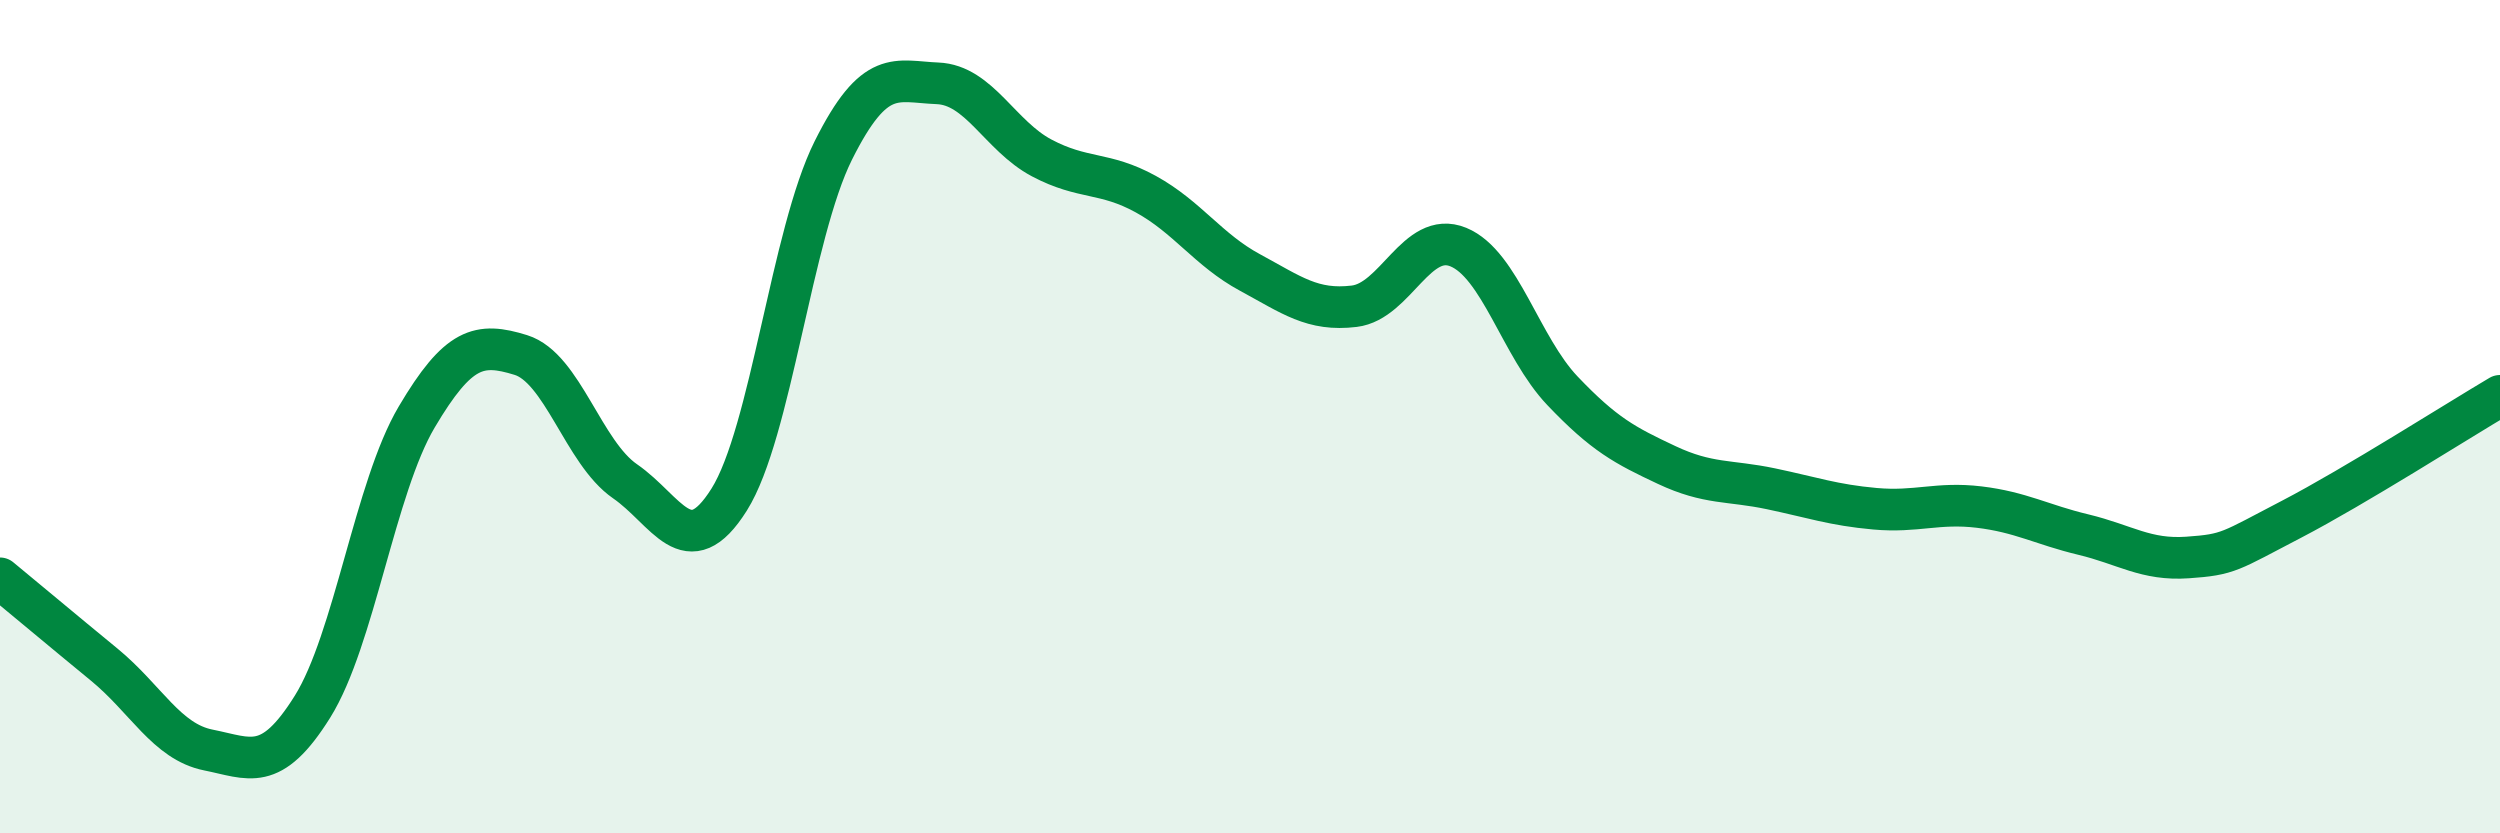
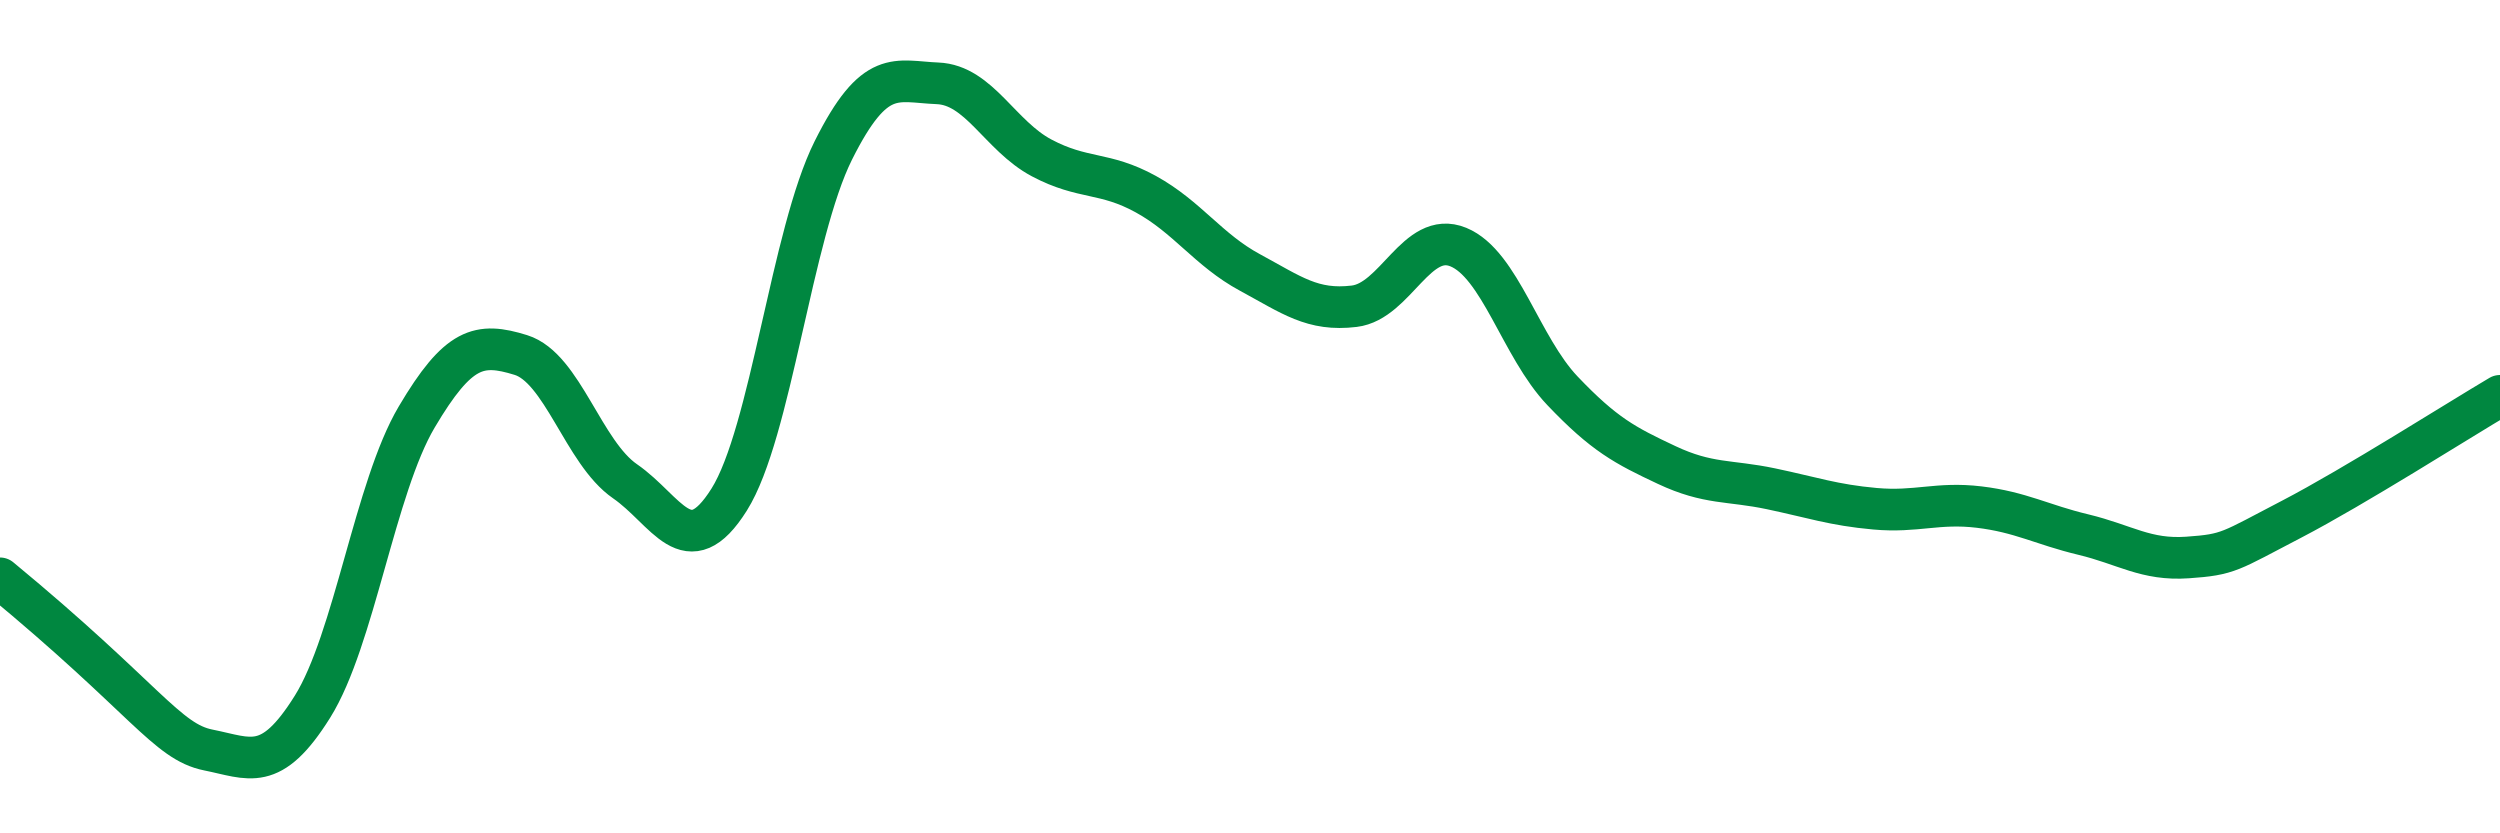
<svg xmlns="http://www.w3.org/2000/svg" width="60" height="20" viewBox="0 0 60 20">
-   <path d="M 0,13.88 C 0.5,14.29 1.5,15.13 2.5,15.95 C 3.5,16.77 4,17.8 5,18 C 6,18.2 6.5,18.56 7.5,16.96 C 8.5,15.36 9,11.7 10,10.01 C 11,8.32 11.5,8.21 12.5,8.52 C 13.5,8.83 14,10.86 15,11.55 C 16,12.24 16.5,13.58 17.5,11.99 C 18.5,10.4 19,5.61 20,3.61 C 21,1.61 21.5,1.96 22.5,2 C 23.5,2.04 24,3.26 25,3.79 C 26,4.32 26.5,4.11 27.5,4.66 C 28.5,5.21 29,6 30,6.54 C 31,7.08 31.5,7.47 32.5,7.35 C 33.5,7.23 34,5.52 35,5.93 C 36,6.34 36.5,8.33 37.5,9.38 C 38.5,10.43 39,10.69 40,11.16 C 41,11.63 41.5,11.52 42.5,11.73 C 43.5,11.94 44,12.12 45,12.21 C 46,12.3 46.5,12.05 47.5,12.17 C 48.5,12.29 49,12.59 50,12.83 C 51,13.07 51.5,13.45 52.5,13.38 C 53.5,13.31 53.5,13.24 55,12.46 C 56.5,11.68 59,10.09 60,9.5L60 20L0 20Z" fill="#008740" opacity="0.1" stroke-linecap="round" stroke-linejoin="round" />
-   <path d="M 0,13.88 C 0.5,14.29 1.5,15.13 2.5,15.95 C 3.5,16.77 4,17.8 5,18 C 6,18.2 6.5,18.56 7.5,16.96 C 8.5,15.36 9,11.7 10,10.01 C 11,8.32 11.5,8.21 12.5,8.52 C 13.5,8.83 14,10.86 15,11.55 C 16,12.24 16.5,13.58 17.5,11.99 C 18.5,10.4 19,5.61 20,3.61 C 21,1.61 21.5,1.96 22.5,2 C 23.5,2.04 24,3.26 25,3.79 C 26,4.32 26.5,4.11 27.5,4.66 C 28.5,5.21 29,6 30,6.54 C 31,7.08 31.5,7.47 32.5,7.35 C 33.5,7.23 34,5.52 35,5.93 C 36,6.34 36.5,8.33 37.5,9.38 C 38.5,10.43 39,10.69 40,11.16 C 41,11.63 41.5,11.52 42.5,11.73 C 43.5,11.94 44,12.12 45,12.21 C 46,12.3 46.5,12.05 47.5,12.17 C 48.5,12.29 49,12.59 50,12.83 C 51,13.07 51.5,13.45 52.5,13.38 C 53.5,13.31 53.5,13.24 55,12.46 C 56.5,11.68 59,10.09 60,9.5" stroke="#008740" stroke-width="1" fill="none" stroke-linecap="round" stroke-linejoin="round" />
+   <path d="M 0,13.88 C 3.5,16.77 4,17.8 5,18 C 6,18.2 6.5,18.56 7.5,16.96 C 8.5,15.36 9,11.7 10,10.01 C 11,8.32 11.5,8.21 12.5,8.52 C 13.5,8.83 14,10.86 15,11.55 C 16,12.24 16.5,13.58 17.5,11.99 C 18.5,10.4 19,5.61 20,3.61 C 21,1.61 21.5,1.96 22.5,2 C 23.5,2.04 24,3.26 25,3.79 C 26,4.32 26.5,4.11 27.5,4.66 C 28.5,5.21 29,6 30,6.54 C 31,7.08 31.5,7.47 32.5,7.35 C 33.5,7.23 34,5.52 35,5.93 C 36,6.34 36.5,8.33 37.5,9.38 C 38.5,10.43 39,10.69 40,11.16 C 41,11.63 41.5,11.52 42.5,11.73 C 43.5,11.94 44,12.12 45,12.21 C 46,12.3 46.5,12.05 47.5,12.17 C 48.5,12.29 49,12.59 50,12.83 C 51,13.07 51.5,13.45 52.5,13.38 C 53.5,13.31 53.5,13.24 55,12.46 C 56.5,11.68 59,10.09 60,9.5" stroke="#008740" stroke-width="1" fill="none" stroke-linecap="round" stroke-linejoin="round" />
</svg>